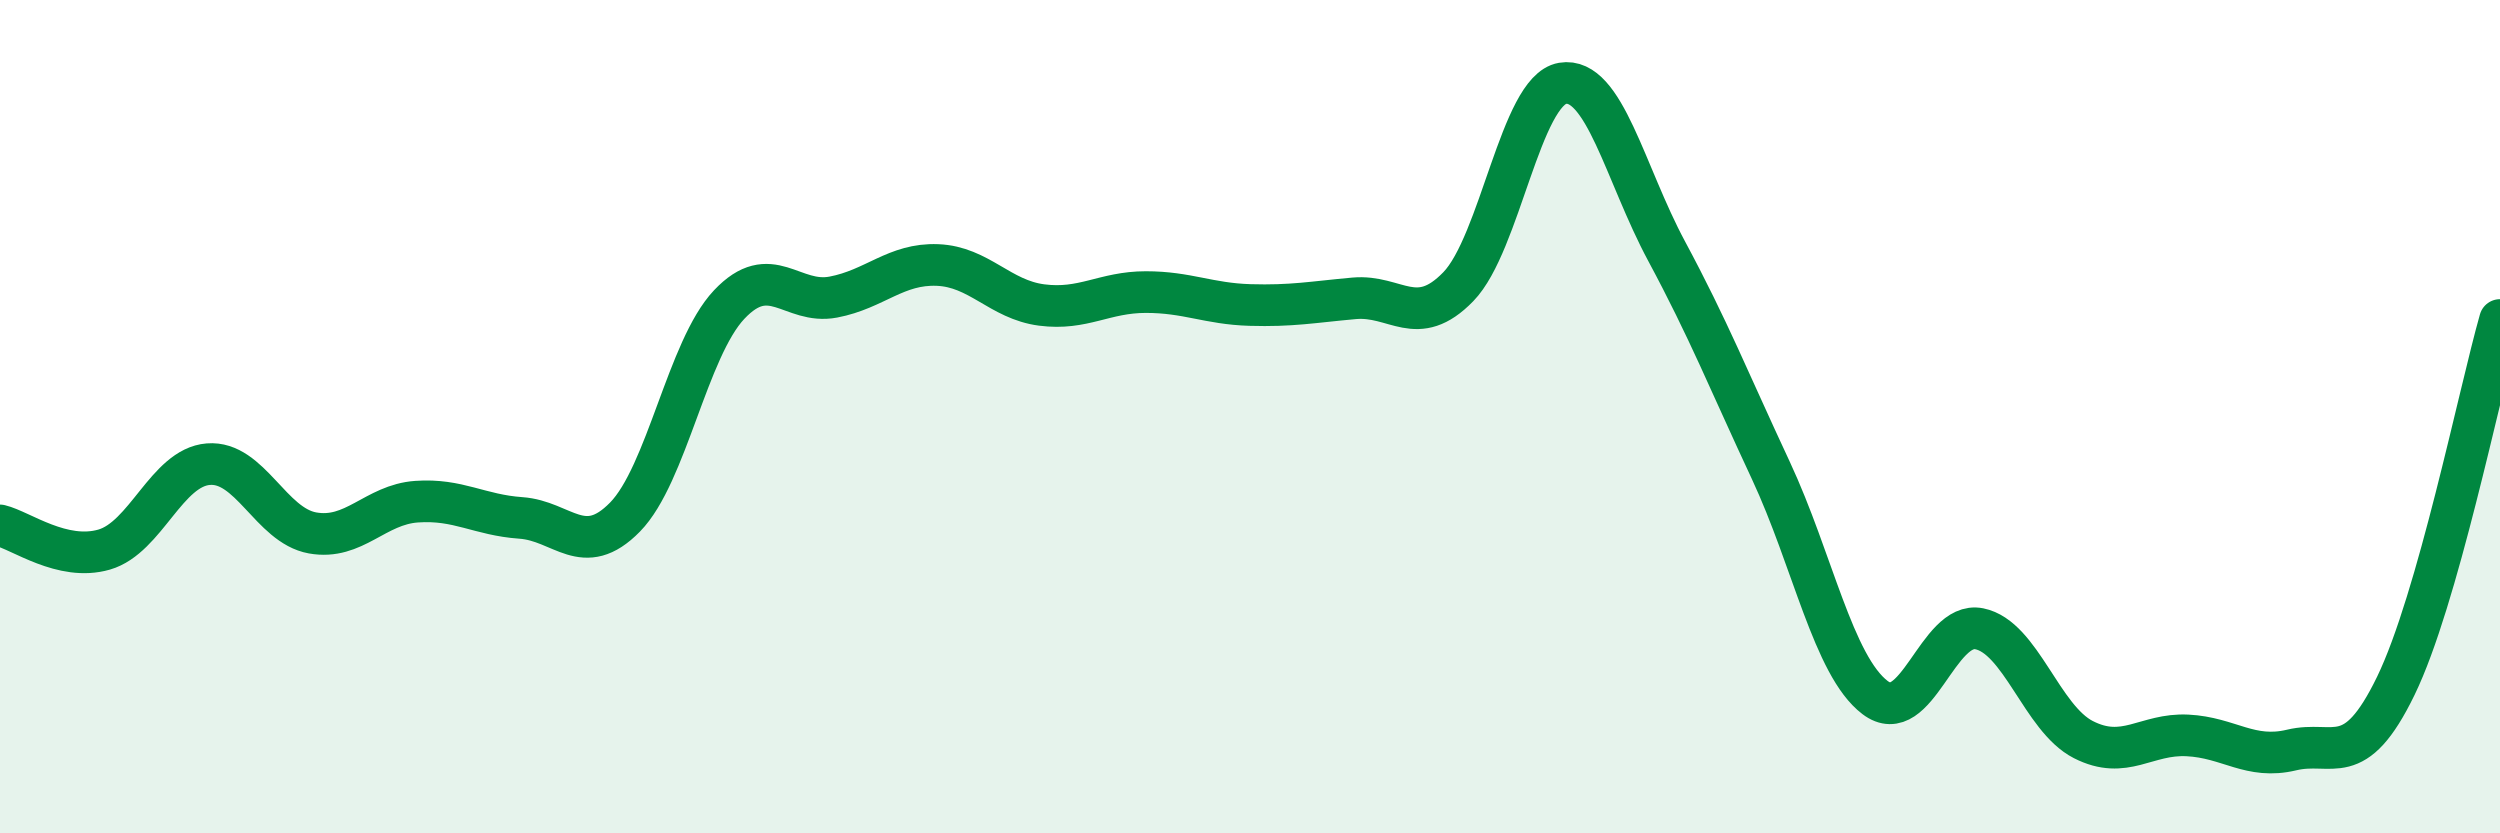
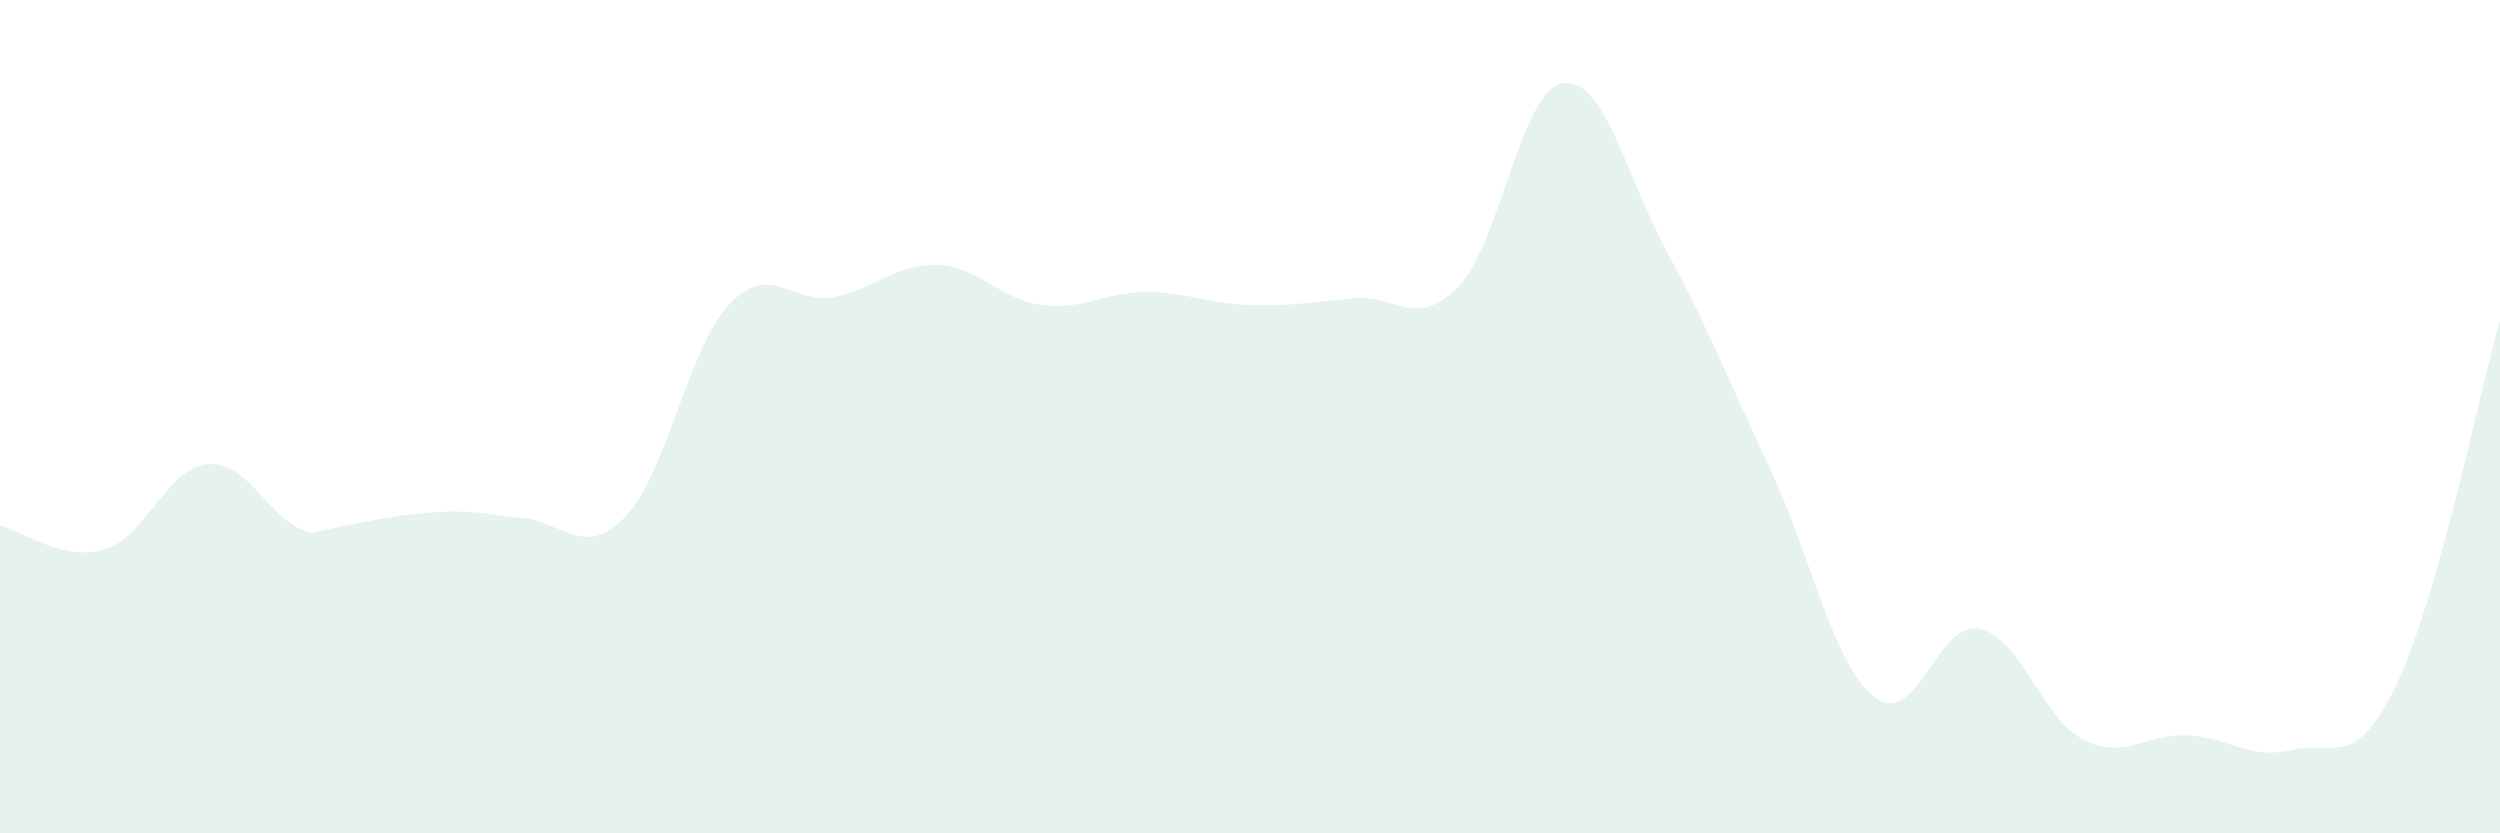
<svg xmlns="http://www.w3.org/2000/svg" width="60" height="20" viewBox="0 0 60 20">
-   <path d="M 0,12.61 C 0.5,12.73 1.5,13.48 2.5,13.19 C 3.5,12.9 4,11.22 5,11.14 C 6,11.06 6.5,12.61 7.5,12.79 C 8.5,12.97 9,12.11 10,12.04 C 11,11.97 11.5,12.36 12.5,12.43 C 13.5,12.5 14,13.43 15,12.41 C 16,11.39 16.5,8.37 17.5,7.31 C 18.5,6.25 19,7.32 20,7.13 C 21,6.94 21.5,6.32 22.5,6.36 C 23.5,6.4 24,7.19 25,7.32 C 26,7.45 26.5,7.01 27.5,7.01 C 28.5,7.01 29,7.29 30,7.32 C 31,7.35 31.5,7.25 32.5,7.16 C 33.5,7.07 34,7.91 35,6.88 C 36,5.85 36.5,2.17 37.5,2 C 38.5,1.83 39,4.17 40,6.03 C 41,7.89 41.5,9.15 42.5,11.29 C 43.5,13.43 44,15.98 45,16.74 C 46,17.5 46.5,14.89 47.5,15.09 C 48.5,15.29 49,17.24 50,17.75 C 51,18.26 51.5,17.6 52.5,17.65 C 53.5,17.7 54,18.24 55,18 C 56,17.76 56.5,18.52 57.5,16.46 C 58.5,14.4 59.5,9.44 60,7.68L60 20L0 20Z" fill="#008740" opacity="0.1" stroke-linecap="round" stroke-linejoin="round" />
-   <path d="M 0,12.61 C 0.5,12.73 1.5,13.48 2.5,13.19 C 3.5,12.9 4,11.22 5,11.14 C 6,11.06 6.5,12.61 7.5,12.79 C 8.5,12.97 9,12.11 10,12.04 C 11,11.97 11.5,12.36 12.5,12.43 C 13.5,12.5 14,13.43 15,12.41 C 16,11.39 16.5,8.37 17.5,7.31 C 18.5,6.25 19,7.32 20,7.13 C 21,6.94 21.5,6.32 22.5,6.36 C 23.5,6.4 24,7.19 25,7.32 C 26,7.45 26.5,7.01 27.5,7.01 C 28.5,7.01 29,7.29 30,7.32 C 31,7.35 31.5,7.25 32.5,7.16 C 33.5,7.07 34,7.91 35,6.88 C 36,5.85 36.5,2.17 37.5,2 C 38.5,1.83 39,4.17 40,6.03 C 41,7.89 41.5,9.15 42.5,11.29 C 43.5,13.43 44,15.98 45,16.74 C 46,17.5 46.5,14.89 47.5,15.09 C 48.5,15.29 49,17.24 50,17.75 C 51,18.26 51.5,17.6 52.5,17.65 C 53.5,17.7 54,18.24 55,18 C 56,17.76 56.5,18.52 57.5,16.46 C 58.5,14.4 59.5,9.44 60,7.68" stroke="#008740" stroke-width="1" fill="none" stroke-linecap="round" stroke-linejoin="round" />
+   <path d="M 0,12.61 C 0.5,12.73 1.5,13.48 2.5,13.19 C 3.5,12.9 4,11.22 5,11.14 C 6,11.06 6.5,12.61 7.5,12.79 C 11,11.97 11.5,12.36 12.5,12.43 C 13.5,12.5 14,13.43 15,12.41 C 16,11.39 16.5,8.37 17.5,7.31 C 18.5,6.25 19,7.32 20,7.13 C 21,6.94 21.5,6.32 22.5,6.36 C 23.5,6.4 24,7.19 25,7.32 C 26,7.45 26.5,7.01 27.5,7.01 C 28.5,7.01 29,7.29 30,7.32 C 31,7.35 31.5,7.25 32.5,7.16 C 33.5,7.07 34,7.91 35,6.88 C 36,5.85 36.5,2.17 37.5,2 C 38.5,1.83 39,4.17 40,6.03 C 41,7.89 41.5,9.15 42.5,11.29 C 43.5,13.43 44,15.98 45,16.74 C 46,17.5 46.5,14.89 47.5,15.09 C 48.5,15.29 49,17.24 50,17.75 C 51,18.26 51.5,17.6 52.5,17.65 C 53.5,17.7 54,18.24 55,18 C 56,17.76 56.5,18.52 57.5,16.46 C 58.5,14.4 59.5,9.44 60,7.68L60 20L0 20Z" fill="#008740" opacity="0.1" stroke-linecap="round" stroke-linejoin="round" />
</svg>